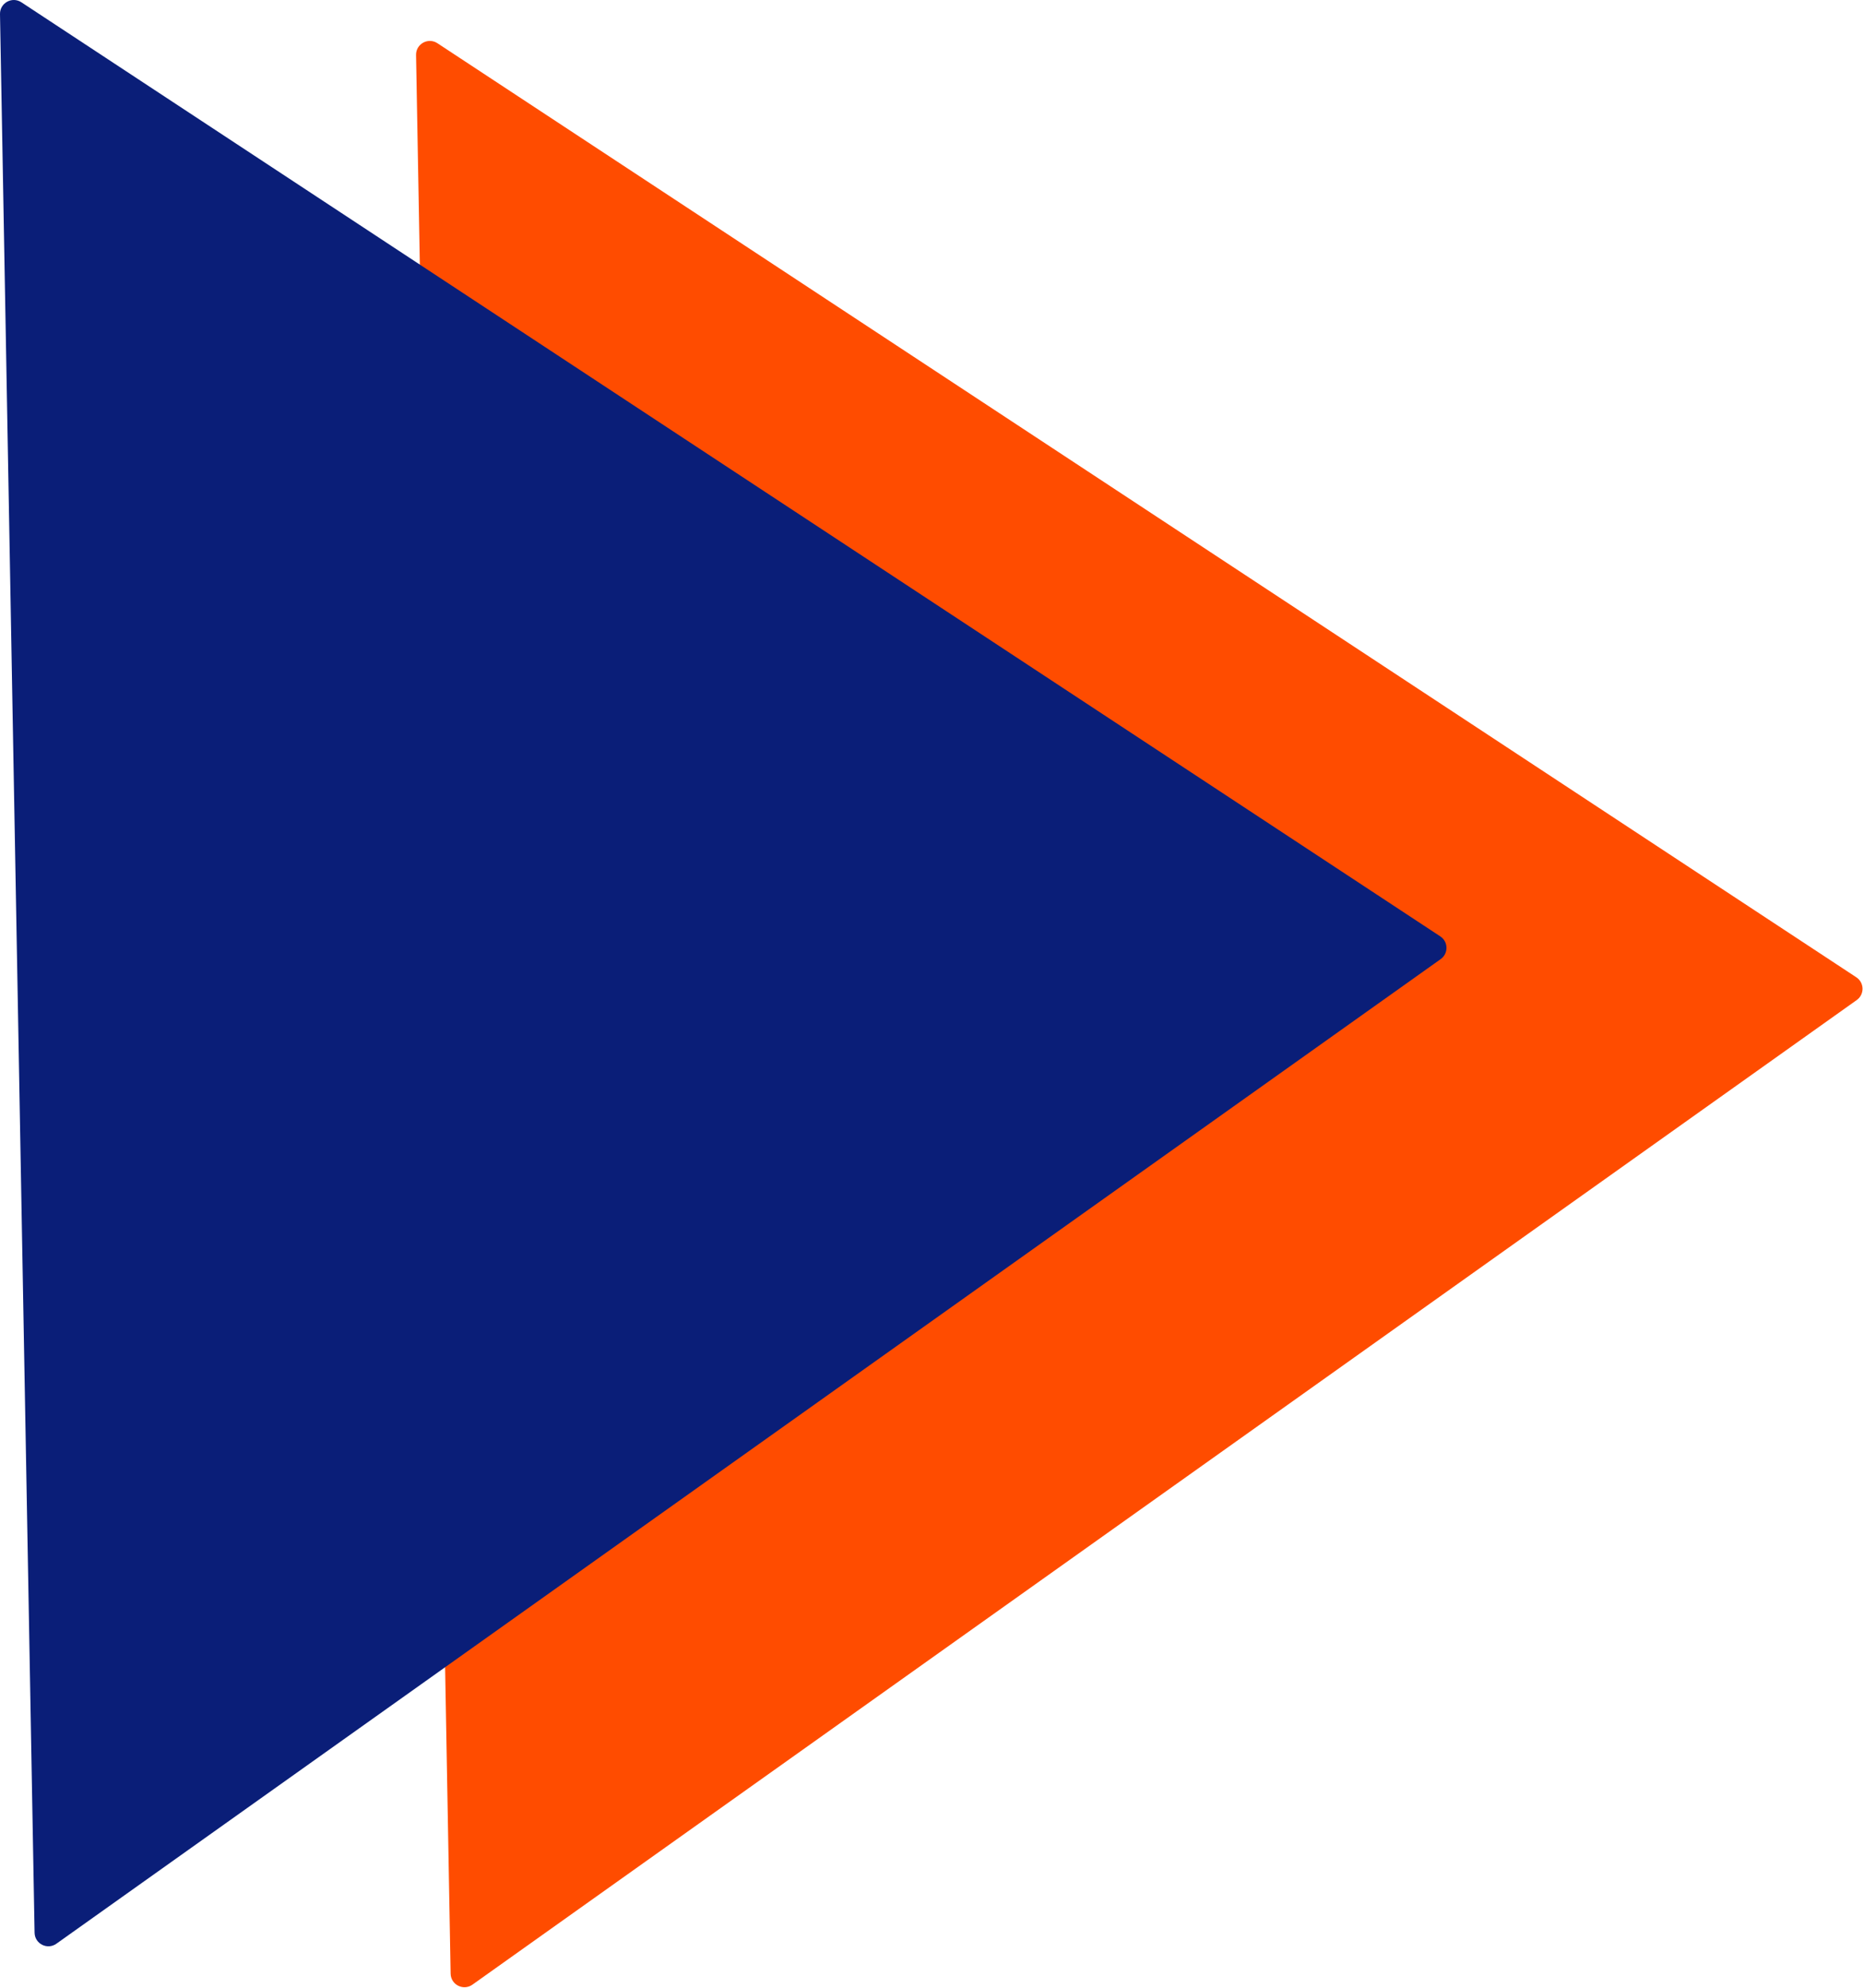
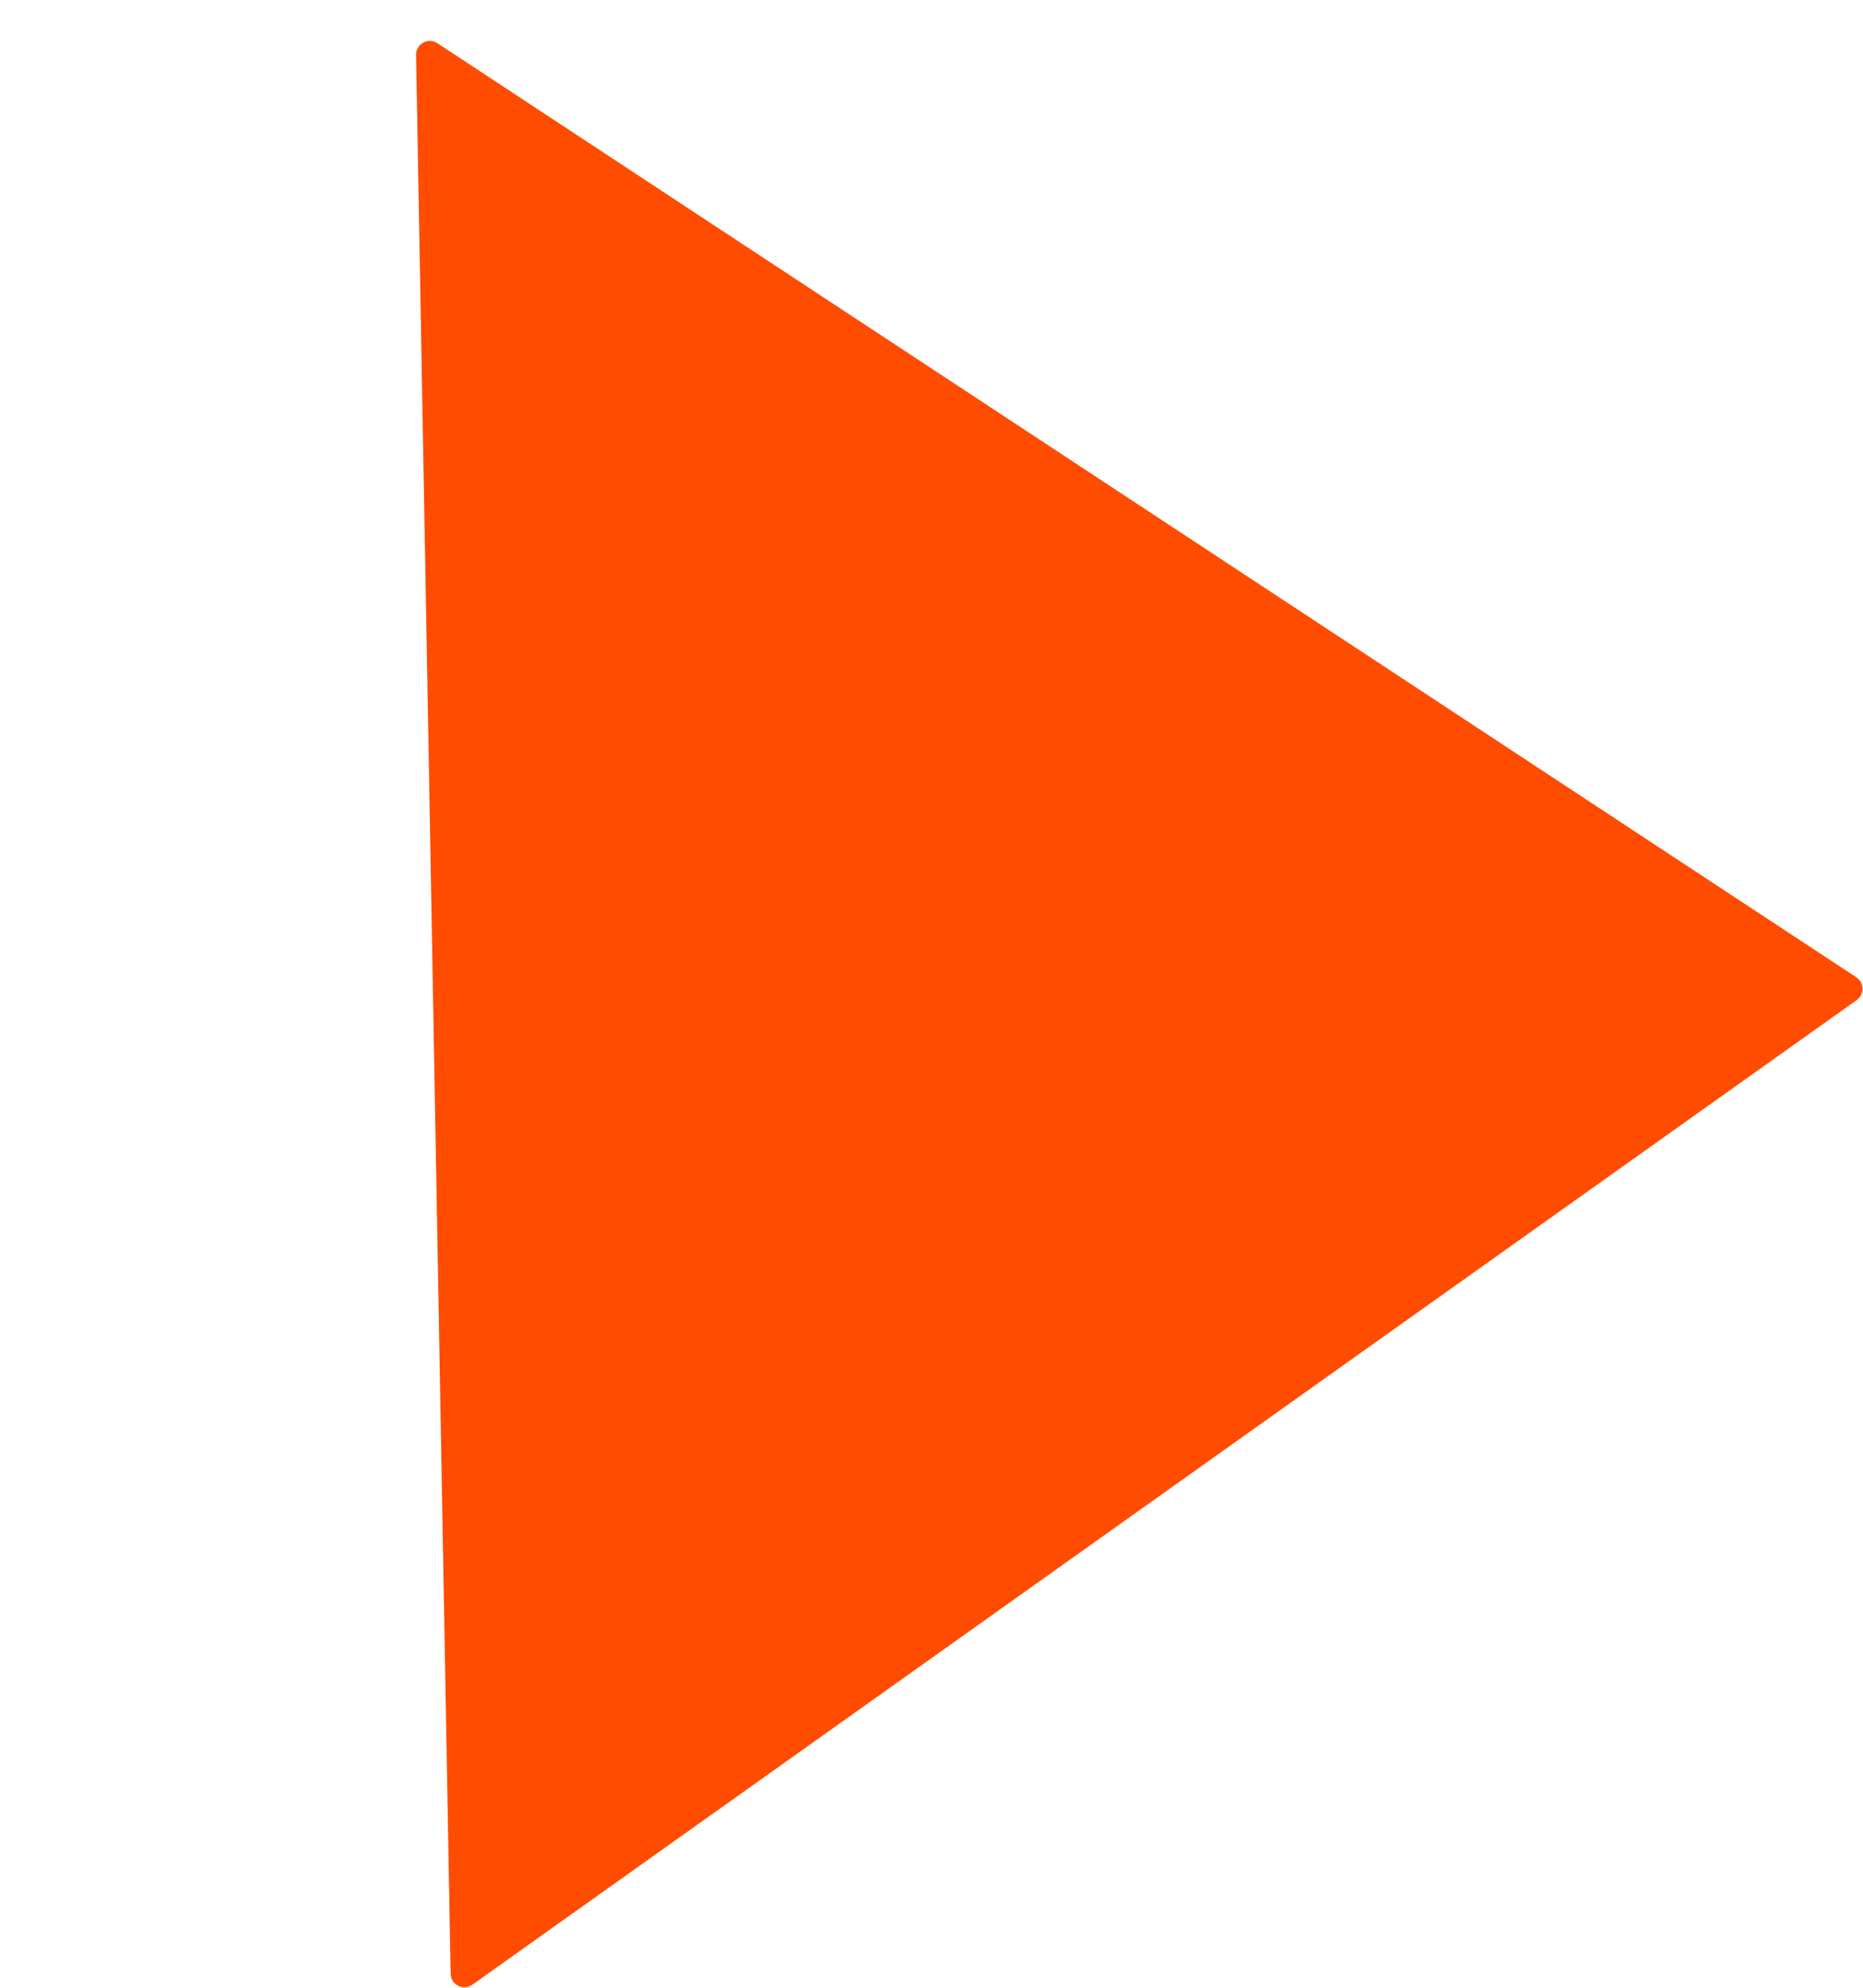
<svg xmlns="http://www.w3.org/2000/svg" width="135" height="144" viewBox="0 0 135 144" fill="none">
-   <path d="M134.515 70.798C135.103 71.185 135.118 72.041 134.545 72.448L34.234 143.776C33.578 144.242 32.669 143.783 32.654 142.979L30.149 3.985C30.134 3.181 31.026 2.69 31.698 3.132L134.515 70.798Z" fill="#FF4C00" />
-   <path d="M104.367 67.833C104.954 68.219 104.97 69.075 104.396 69.483L4.085 140.811C3.43 141.277 2.52 140.818 2.506 140.014L0 1.02C-0.014 0.216 0.878 -0.276 1.55 0.166L104.367 67.833Z" fill="#0A1E78" />
+   <path d="M134.515 70.798C135.103 71.185 135.118 72.041 134.545 72.448L34.234 143.776C33.578 144.242 32.669 143.783 32.654 142.979L30.149 3.985C30.134 3.181 31.026 2.69 31.698 3.132L134.515 70.798" fill="#FF4C00" />
</svg>